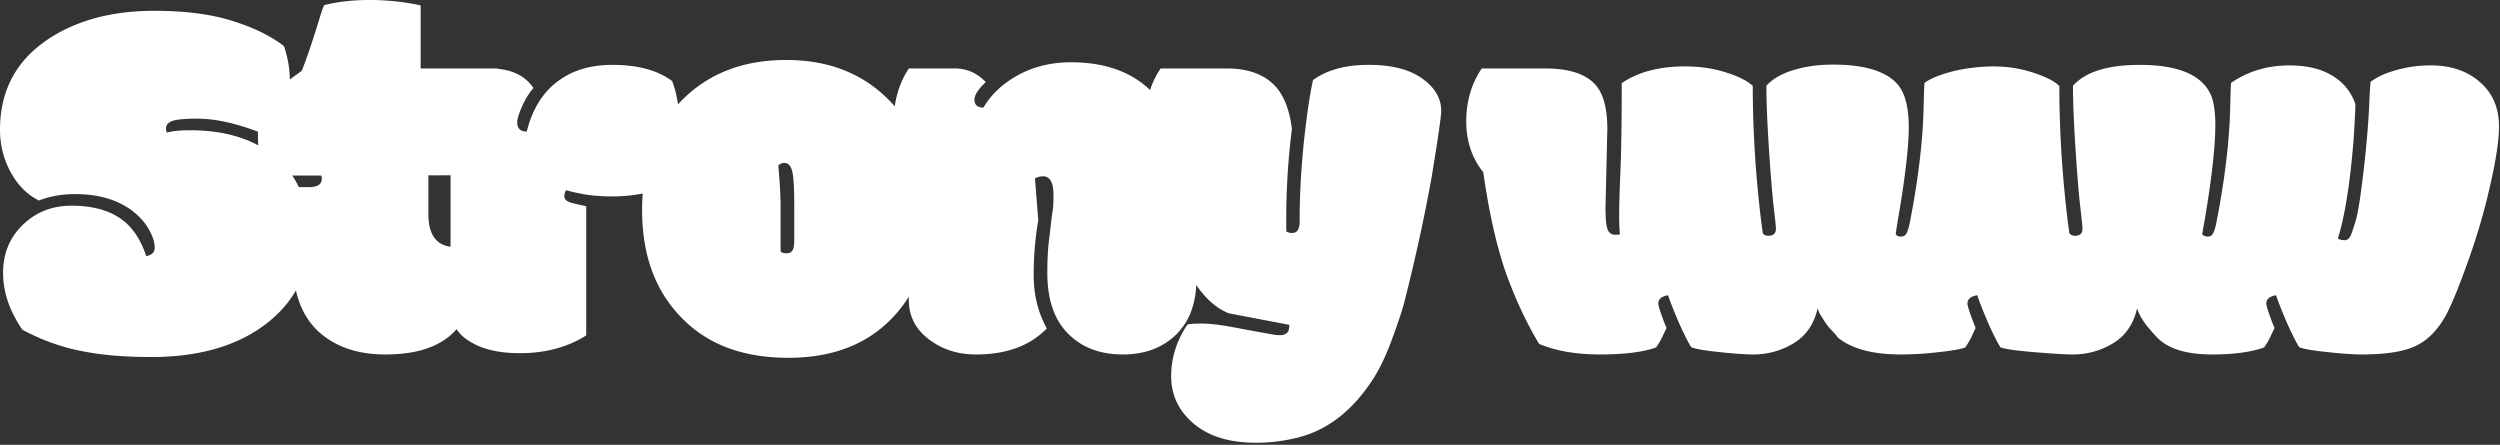
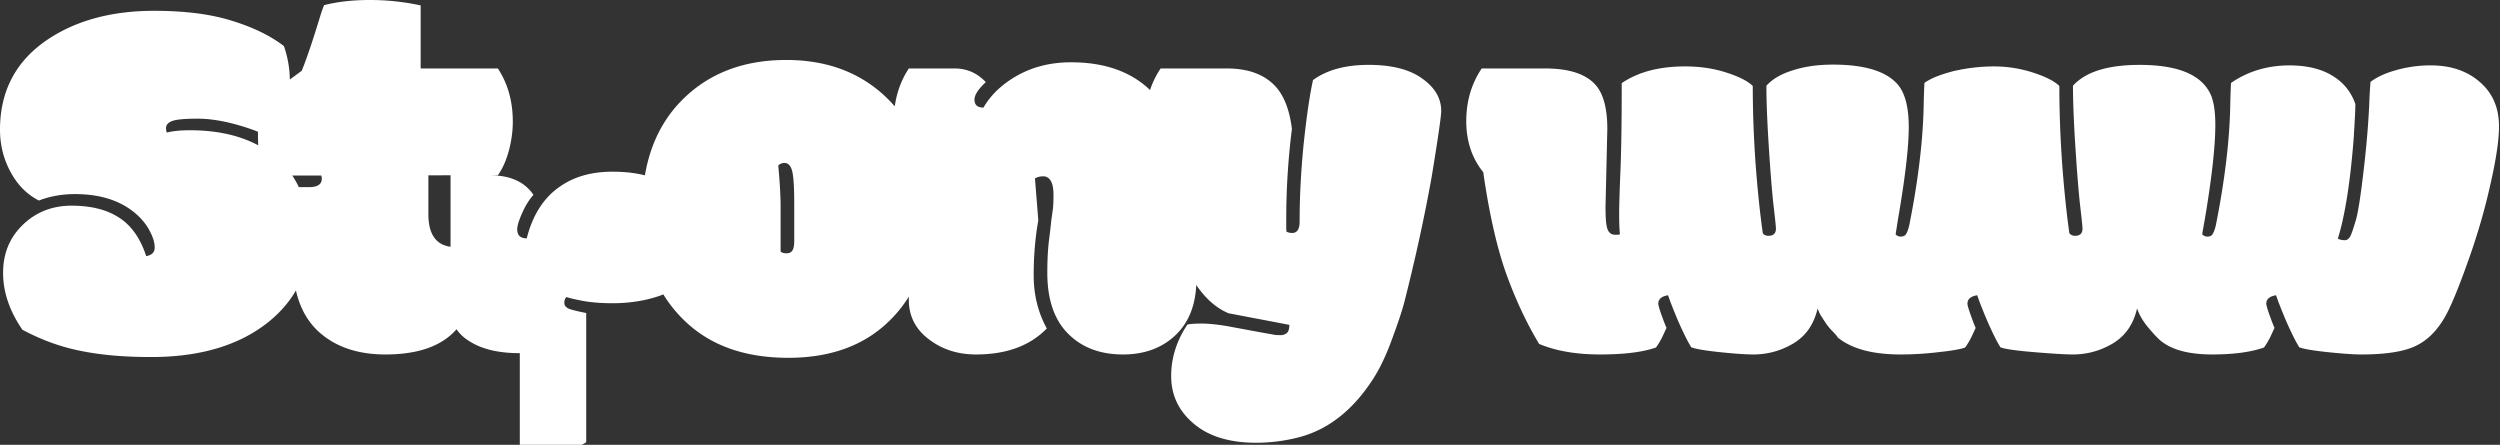
<svg xmlns="http://www.w3.org/2000/svg" width="607" height="108" fill="none">
  <rect width="100%" height="100%" fill="#333333" stroke="none" />
-   <path fill="#fff" d="M35.5 62.188c1.375-.25 2.063-.938 2.063-2.063 0-1.167-.376-2.458-1.126-3.875-.708-1.458-1.77-2.833-3.187-4.125-3.708-3.333-8.73-5-15.063-5-3.125 0-6.041.52-8.75 1.563-2.874-1.459-5.166-3.771-6.874-6.938C.853 38.583 0 35.167 0 31.5c0-9.583 4-16.98 12-22.188 6.875-4.458 15.354-6.687 25.438-6.687 7.5 0 13.812.813 18.937 2.438 5.125 1.583 9.313 3.625 12.563 6.125a25.835 25.835 0 0 1 1.437 8.562c0 2.958-.396 5.646-1.188 8.063-.791 2.416-1.937 4.354-3.437 5.812-1.417-1.042-3.98-2.104-7.688-3.188-3.708-1.083-7.083-1.625-10.124-1.625-3.042 0-5.084.188-6.126.563-1 .375-1.5.958-1.5 1.75a3 3 0 0 0 .188 1.063c1.458-.376 3.333-.563 5.625-.563 8.125 0 14.75 1.917 19.875 5.75 6.042 4.583 9.063 11.458 9.063 20.625 0 8.083-3.271 14.792-9.813 20.125-7.083 5.708-16.604 8.563-28.563 8.563-6.583 0-12.291-.5-17.124-1.5-4.834-.959-9.542-2.667-14.125-5.126C2.313 75.522.75 70.918.75 66.25c0-4.708 1.604-8.604 4.813-11.688 3.208-3.083 7.145-4.624 11.812-4.624 4.708 0 8.542.958 11.5 2.874 3 1.917 5.208 5.042 6.625 9.376Zm35.635-16.75h3.875c2.083 0 3.125-.688 3.125-2.063 0-.167-.042-.417-.125-.75h-14c-.917-2.917-1.375-6.167-1.375-9.75 0-3.625.27-6.563.813-8.813 2.375-1.5 5.645-3.791 9.812-6.875 1.167-2.833 2.688-7.333 4.563-13.5.25-.833.541-1.645.875-2.437C81.948.417 85.656 0 89.823 0c4.166 0 8.27.438 12.312 1.313v15.312h18.75c2.417 3.667 3.625 7.98 3.625 12.938 0 2.25-.312 4.562-.937 6.937s-1.521 4.396-2.688 6.063H104.01V52c0 5.333 2.229 8 6.688 8h2.687c.875 3.167 1.313 5.917 1.313 8.25 0 5.75-1.813 10.167-5.438 13.25-3.583 3.042-8.812 4.563-15.688 4.563-6.833 0-12.291-1.896-16.374-5.688-4.042-3.833-6.063-9.458-6.063-16.875V45.437Zm55.073 40.312c-4.959 0-8.917-.896-11.875-2.688-3.292-1.874-4.938-4.645-4.938-8.312V42.562c-2.458-3.458-3.687-7.708-3.687-12.75 0-5.083 1.229-9.479 3.687-13.187h9.563c4.916 0 8.437 1.583 10.562 4.75-1.042 1.167-1.958 2.646-2.75 4.438-.792 1.791-1.187 3.083-1.187 3.875 0 .75.187 1.312.562 1.687.417.375 1 .563 1.75.563 1.458-5.792 4.229-10.042 8.313-12.75 3.375-2.292 7.541-3.438 12.5-3.438 6.166 0 11 1.313 14.5 3.938 1.25 3.333 1.875 7.416 1.875 12.25 0 4.791-.959 9.145-2.875 13.062-1.417.75-3.375 1.396-5.875 1.938-2.5.5-5.021.75-7.563.75s-4.833-.167-6.875-.5c-2-.376-3.458-.709-4.375-1-.333.333-.5.812-.5 1.437s.396 1.104 1.188 1.438c.833.291 2.208.624 4.125 1v31.374c-4.542 2.876-9.917 4.313-16.125 4.313Zm63.322-35.625v10.938c.292.291.771.437 1.437.437.667 0 1.146-.23 1.438-.688.292-.458.437-1.25.437-2.374V49.5c0-4-.166-6.646-.5-7.938-.333-1.333-.958-2-1.875-2-.583 0-1.083.209-1.5.626.375 4.124.563 7.437.563 9.937Zm-23.375 27.688c-6.833-6.584-10.25-15.5-10.25-26.75 0-11.292 3.208-20.188 9.625-26.688 6.458-6.542 14.917-9.813 25.375-9.813s18.917 3.396 25.375 10.188c6.417 6.792 9.625 15.646 9.625 26.563 0 10.874-3.104 19.52-9.313 25.937-6.166 6.417-14.562 9.625-25.187 9.625-10.625 0-19.042-3.02-25.25-9.063ZM285.915 54c0 3 .333 5.417 1 7.25.667 1.833 1.833 3.27 3.5 4.313.042.208.063.604.063 1.187v1.125c0 5.75-1.667 10.23-5 13.438-3.292 3.166-7.563 4.75-12.813 4.75-5.208 0-9.437-1.48-12.687-4.438-3.792-3.375-5.688-8.5-5.688-15.375 0-2.917.125-5.48.375-7.688.292-2.25.479-3.854.563-4.812.125-.958.25-1.854.375-2.688.125-.833.187-2.062.187-3.687s-.229-2.792-.687-3.5c-.417-.708-1.021-1.063-1.813-1.063-.75 0-1.417.167-2 .5l.813 10.188c-.75 4.208-1.125 8.667-1.125 13.375s1.062 9 3.187 12.875c-4.083 4.208-9.812 6.313-17.187 6.313-4.209 0-7.855-1.105-10.938-3.313-3.583-2.5-5.375-5.813-5.375-9.938v-30.25c-2.458-3.458-3.687-7.708-3.687-12.75 0-5.083 1.229-9.479 3.687-13.187h11.125c2.958 0 5.479 1.104 7.563 3.313-1.834 1.708-2.75 3.125-2.75 4.25 0 1.291.729 1.937 2.187 1.937 1.833-3.167 4.625-5.792 8.375-7.875 3.792-2.083 8.083-3.125 12.875-3.125 7.208 0 13.063 1.77 17.563 5.313 5.666 4.458 8.5 11.375 8.5 20.75L285.915 54Zm26.385-.625v1.438c0 .666.021 1.145.062 1.437.417.208.875.313 1.375.313 1.209 0 1.813-.917 1.813-2.75 0-6.126.333-12.48 1-19.063.708-6.625 1.458-11.73 2.25-15.313 3.375-2.458 7.875-3.687 13.5-3.687s9.958 1.104 13 3.313c3.083 2.166 4.625 4.791 4.625 7.875 0 1.291-.771 6.625-2.313 16-1.708 9.541-3.895 19.583-6.562 30.124-.542 2.126-1.521 5.105-2.938 8.938-1.375 3.833-2.854 7.02-4.437 9.563-4.958 7.874-11.083 12.749-18.375 14.625a41.462 41.462 0 0 1-10.313 1.312c-6.708 0-11.895-1.667-15.562-5-3.375-3-5.063-6.73-5.063-11.188 0-4.416 1.313-8.583 3.938-12.5.625-.166 1.771-.25 3.437-.25 1.667 0 3.75.209 6.25.626 6.917 1.291 10.438 1.937 10.563 1.937.292.042.604.104.937.188.375.041.855.062 1.438.062s1.083-.167 1.5-.5c.417-.333.625-1 .625-2l-14.75-2.813c-3.625-1.5-6.771-4.645-9.438-9.437-3.291-5.917-5.52-13.938-6.687-24.063-2.75-3.583-4.125-7.874-4.125-12.874 0-5 1.25-9.355 3.75-13.063h16.062c5.375 0 9.396 1.542 12.063 4.625 1.958 2.292 3.208 5.646 3.75 10.063a175.654 175.654 0 0 0-1.375 22.062Zm77.52-3.25c0 2.417.104 4.042.313 4.875.25 1.333.937 2 2.062 2h.563c.125 0 .312-.042.562-.125-.125-1.125-.187-2.73-.187-4.813 0-2.124.104-5.666.312-10.624.208-4.959.313-12.042.313-21.25 3.958-2.709 9.083-4.063 15.375-4.063 3.625 0 6.979.5 10.062 1.5 3.083 1 5.208 2.083 6.375 3.25 0 6.083.229 12.396.688 18.938.5 6.541 1.083 12.145 1.75 16.812.291.417.75.625 1.375.625 1.208 0 1.812-.583 1.812-1.75 0-.458-.208-2.458-.625-6-.375-3.542-.75-8.27-1.125-14.188-.375-5.916-.562-10.75-.562-14.5 1.458-1.625 3.604-2.875 6.437-3.75 2.833-.916 6.083-1.375 9.75-1.375 7.667 0 12.896 1.605 15.688 4.813 1.791 2.083 2.687 5.542 2.687 10.375s-.875 12.313-2.625 22.438l-.562 3.562c.291.375.708.563 1.25.563.583 0 1-.188 1.25-.563.291-.417.562-1.146.812-2.188 2.167-10.833 3.333-20.541 3.5-29.124.042-2.125.104-3.938.188-5.438 1.5-1.083 3.875-2.042 7.125-2.875 3.291-.75 6.541-1.125 9.75-1.125 3.25 0 6.416.5 9.5 1.5 3.083 1 5.208 2.083 6.375 3.25 0 6.083.229 12.396.687 18.938.5 6.541 1.083 12.145 1.75 16.812.333.417.792.625 1.375.625 1.208 0 1.813-.583 1.813-1.75 0-.458-.209-2.458-.625-6-.375-3.542-.75-8.27-1.125-14.188-.375-5.916-.563-10.75-.563-14.5 3.042-3.375 8.438-5.062 16.188-5.062 9.708 0 15.541 2.604 17.5 7.813.583 1.708.875 3.937.875 6.687 0 5.25-.855 12.938-2.563 23.063-.292 1.583-.5 2.77-.625 3.562.333.375.771.563 1.313.563.541 0 .937-.188 1.187-.563.292-.417.563-1.146.813-2.188 2.166-10.833 3.333-20.541 3.5-29.124.041-2.125.104-3.938.187-5.438 4.125-2.833 8.854-4.25 14.188-4.25 4.166 0 7.604.813 10.312 2.438 2.75 1.625 4.646 3.937 5.688 6.937 0 1.375-.146 4.292-.438 8.75-.833 10.458-2.104 18.438-3.812 23.938.458.25 1.02.374 1.687.374.708 0 1.25-.541 1.625-1.624.167-.376.521-1.459 1.063-3.25.541-1.834 1.187-6 1.937-12.5s1.208-12.292 1.375-17.376c.083-1.625.167-2.854.25-3.687 1.583-1.208 3.688-2.167 6.313-2.875a30.549 30.549 0 0 1 8.312-1.125c4.875 0 8.854 1.354 11.938 4.063 3.083 2.666 4.625 6.25 4.625 10.75 0 3.333-.709 8.083-2.125 14.25-1.375 6.166-3.188 12.374-5.438 18.624-2.208 6.209-4.021 10.605-5.437 13.188-2 3.542-4.459 5.98-7.375 7.313-2.875 1.333-7.23 2-13.063 2-1.833 0-4.542-.188-8.125-.563-3.583-.375-5.896-.77-6.937-1.188-.875-1.416-1.917-3.5-3.125-6.25-1.167-2.75-2-4.874-2.5-6.374-1.584.25-2.375.937-2.375 2.062 0 .333.27 1.27.812 2.813.542 1.5.938 2.52 1.188 3.062-.125.25-.438.917-.938 2a17.13 17.13 0 0 1-1.625 2.75c-3.208 1.125-7.396 1.688-12.562 1.688-6.292 0-10.75-1.376-13.375-4.126-.709-.708-1.605-1.729-2.688-3.062-1.042-1.375-1.771-2.708-2.187-4-.875 3.833-2.834 6.667-5.875 8.5-3 1.792-6.25 2.688-9.75 2.688-1.709 0-4.834-.188-9.375-.563-4.5-.375-7.23-.77-8.188-1.188-.875-1.416-1.917-3.5-3.125-6.25-1.167-2.75-2-4.874-2.5-6.374-1.583.25-2.375.937-2.375 2.062 0 .333.271 1.27.813 2.813.541 1.5.937 2.52 1.187 3.062-.125.25-.437.917-.937 2a17.13 17.13 0 0 1-1.625 2.75c-1.125.417-3.271.792-6.438 1.125a77.585 77.585 0 0 1-9.25.563c-6.792 0-11.875-1.376-15.25-4.126-.167-.333-.625-.874-1.375-1.624-.75-.75-1.542-1.813-2.375-3.188a8.133 8.133 0 0 1-1.125-2.25c-.875 3.833-2.833 6.667-5.875 8.5-3 1.792-6.25 2.688-9.75 2.688-1.833 0-4.542-.188-8.125-.563-3.583-.375-5.896-.77-6.937-1.188-.875-1.416-1.917-3.5-3.125-6.25-1.167-2.75-2-4.874-2.5-6.374-1.584.25-2.375.937-2.375 2.062 0 .333.27 1.27.812 2.813.542 1.5.938 2.52 1.188 3.062-.125.25-.438.917-.938 2a17.13 17.13 0 0 1-1.625 2.75c-3.208 1.125-7.729 1.688-13.562 1.688-5.834 0-10.771-.855-14.813-2.563-3.083-5.125-5.771-10.875-8.062-17.25-2.25-6.417-4.084-14.563-5.5-24.438-2.75-3.416-4.125-7.541-4.125-12.374 0-4.834 1.25-9.105 3.75-12.813h15.437c5.917 0 10.042 1.396 12.375 4.188 1.792 2.166 2.688 5.666 2.688 10.5l-.438 18.812Z" />
+   <path fill="#fff" d="M35.5 62.188c1.375-.25 2.063-.938 2.063-2.063 0-1.167-.376-2.458-1.126-3.875-.708-1.458-1.77-2.833-3.187-4.125-3.708-3.333-8.73-5-15.063-5-3.125 0-6.041.52-8.75 1.563-2.874-1.459-5.166-3.771-6.874-6.938C.853 38.583 0 35.167 0 31.5c0-9.583 4-16.98 12-22.188 6.875-4.458 15.354-6.687 25.438-6.687 7.5 0 13.812.813 18.937 2.438 5.125 1.583 9.313 3.625 12.563 6.125a25.835 25.835 0 0 1 1.437 8.562c0 2.958-.396 5.646-1.188 8.063-.791 2.416-1.937 4.354-3.437 5.812-1.417-1.042-3.98-2.104-7.688-3.188-3.708-1.083-7.083-1.625-10.124-1.625-3.042 0-5.084.188-6.126.563-1 .375-1.5.958-1.5 1.75a3 3 0 0 0 .188 1.063c1.458-.376 3.333-.563 5.625-.563 8.125 0 14.75 1.917 19.875 5.75 6.042 4.583 9.063 11.458 9.063 20.625 0 8.083-3.271 14.792-9.813 20.125-7.083 5.708-16.604 8.563-28.563 8.563-6.583 0-12.291-.5-17.124-1.5-4.834-.959-9.542-2.667-14.125-5.126C2.313 75.522.75 70.918.75 66.25c0-4.708 1.604-8.604 4.813-11.688 3.208-3.083 7.145-4.624 11.812-4.624 4.708 0 8.542.958 11.5 2.874 3 1.917 5.208 5.042 6.625 9.376Zm35.635-16.75h3.875c2.083 0 3.125-.688 3.125-2.063 0-.167-.042-.417-.125-.75h-14c-.917-2.917-1.375-6.167-1.375-9.75 0-3.625.27-6.563.813-8.813 2.375-1.5 5.645-3.791 9.812-6.875 1.167-2.833 2.688-7.333 4.563-13.5.25-.833.541-1.645.875-2.437C81.948.417 85.656 0 89.823 0c4.166 0 8.27.438 12.312 1.313v15.312h18.75c2.417 3.667 3.625 7.98 3.625 12.938 0 2.25-.312 4.562-.937 6.937s-1.521 4.396-2.688 6.063H104.01V52c0 5.333 2.229 8 6.688 8h2.687c.875 3.167 1.313 5.917 1.313 8.25 0 5.75-1.813 10.167-5.438 13.25-3.583 3.042-8.812 4.563-15.688 4.563-6.833 0-12.291-1.896-16.374-5.688-4.042-3.833-6.063-9.458-6.063-16.875V45.437Zm55.073 40.312c-4.959 0-8.917-.896-11.875-2.688-3.292-1.874-4.938-4.645-4.938-8.312V42.562h9.563c4.916 0 8.437 1.583 10.562 4.75-1.042 1.167-1.958 2.646-2.75 4.438-.792 1.791-1.187 3.083-1.187 3.875 0 .75.187 1.312.562 1.687.417.375 1 .563 1.75.563 1.458-5.792 4.229-10.042 8.313-12.75 3.375-2.292 7.541-3.438 12.5-3.438 6.166 0 11 1.313 14.5 3.938 1.25 3.333 1.875 7.416 1.875 12.25 0 4.791-.959 9.145-2.875 13.062-1.417.75-3.375 1.396-5.875 1.938-2.5.5-5.021.75-7.563.75s-4.833-.167-6.875-.5c-2-.376-3.458-.709-4.375-1-.333.333-.5.812-.5 1.437s.396 1.104 1.188 1.438c.833.291 2.208.624 4.125 1v31.374c-4.542 2.876-9.917 4.313-16.125 4.313Zm63.322-35.625v10.938c.292.291.771.437 1.437.437.667 0 1.146-.23 1.438-.688.292-.458.437-1.25.437-2.374V49.5c0-4-.166-6.646-.5-7.938-.333-1.333-.958-2-1.875-2-.583 0-1.083.209-1.5.626.375 4.124.563 7.437.563 9.937Zm-23.375 27.688c-6.833-6.584-10.25-15.5-10.25-26.75 0-11.292 3.208-20.188 9.625-26.688 6.458-6.542 14.917-9.813 25.375-9.813s18.917 3.396 25.375 10.188c6.417 6.792 9.625 15.646 9.625 26.563 0 10.874-3.104 19.52-9.313 25.937-6.166 6.417-14.562 9.625-25.187 9.625-10.625 0-19.042-3.02-25.25-9.063ZM285.915 54c0 3 .333 5.417 1 7.25.667 1.833 1.833 3.27 3.5 4.313.042.208.063.604.063 1.187v1.125c0 5.75-1.667 10.23-5 13.438-3.292 3.166-7.563 4.75-12.813 4.75-5.208 0-9.437-1.48-12.687-4.438-3.792-3.375-5.688-8.5-5.688-15.375 0-2.917.125-5.48.375-7.688.292-2.25.479-3.854.563-4.812.125-.958.25-1.854.375-2.688.125-.833.187-2.062.187-3.687s-.229-2.792-.687-3.5c-.417-.708-1.021-1.063-1.813-1.063-.75 0-1.417.167-2 .5l.813 10.188c-.75 4.208-1.125 8.667-1.125 13.375s1.062 9 3.187 12.875c-4.083 4.208-9.812 6.313-17.187 6.313-4.209 0-7.855-1.105-10.938-3.313-3.583-2.5-5.375-5.813-5.375-9.938v-30.25c-2.458-3.458-3.687-7.708-3.687-12.75 0-5.083 1.229-9.479 3.687-13.187h11.125c2.958 0 5.479 1.104 7.563 3.313-1.834 1.708-2.75 3.125-2.75 4.25 0 1.291.729 1.937 2.187 1.937 1.833-3.167 4.625-5.792 8.375-7.875 3.792-2.083 8.083-3.125 12.875-3.125 7.208 0 13.063 1.77 17.563 5.313 5.666 4.458 8.5 11.375 8.5 20.75L285.915 54Zm26.385-.625v1.438c0 .666.021 1.145.062 1.437.417.208.875.313 1.375.313 1.209 0 1.813-.917 1.813-2.75 0-6.126.333-12.48 1-19.063.708-6.625 1.458-11.73 2.25-15.313 3.375-2.458 7.875-3.687 13.5-3.687s9.958 1.104 13 3.313c3.083 2.166 4.625 4.791 4.625 7.875 0 1.291-.771 6.625-2.313 16-1.708 9.541-3.895 19.583-6.562 30.124-.542 2.126-1.521 5.105-2.938 8.938-1.375 3.833-2.854 7.02-4.437 9.563-4.958 7.874-11.083 12.749-18.375 14.625a41.462 41.462 0 0 1-10.313 1.312c-6.708 0-11.895-1.667-15.562-5-3.375-3-5.063-6.73-5.063-11.188 0-4.416 1.313-8.583 3.938-12.5.625-.166 1.771-.25 3.437-.25 1.667 0 3.75.209 6.25.626 6.917 1.291 10.438 1.937 10.563 1.937.292.042.604.104.937.188.375.041.855.062 1.438.062s1.083-.167 1.5-.5c.417-.333.625-1 .625-2l-14.75-2.813c-3.625-1.5-6.771-4.645-9.438-9.437-3.291-5.917-5.52-13.938-6.687-24.063-2.75-3.583-4.125-7.874-4.125-12.874 0-5 1.25-9.355 3.75-13.063h16.062c5.375 0 9.396 1.542 12.063 4.625 1.958 2.292 3.208 5.646 3.75 10.063a175.654 175.654 0 0 0-1.375 22.062Zm77.52-3.25c0 2.417.104 4.042.313 4.875.25 1.333.937 2 2.062 2h.563c.125 0 .312-.042.562-.125-.125-1.125-.187-2.73-.187-4.813 0-2.124.104-5.666.312-10.624.208-4.959.313-12.042.313-21.25 3.958-2.709 9.083-4.063 15.375-4.063 3.625 0 6.979.5 10.062 1.5 3.083 1 5.208 2.083 6.375 3.25 0 6.083.229 12.396.688 18.938.5 6.541 1.083 12.145 1.75 16.812.291.417.75.625 1.375.625 1.208 0 1.812-.583 1.812-1.75 0-.458-.208-2.458-.625-6-.375-3.542-.75-8.27-1.125-14.188-.375-5.916-.562-10.75-.562-14.5 1.458-1.625 3.604-2.875 6.437-3.75 2.833-.916 6.083-1.375 9.75-1.375 7.667 0 12.896 1.605 15.688 4.813 1.791 2.083 2.687 5.542 2.687 10.375s-.875 12.313-2.625 22.438l-.562 3.562c.291.375.708.563 1.25.563.583 0 1-.188 1.25-.563.291-.417.562-1.146.812-2.188 2.167-10.833 3.333-20.541 3.5-29.124.042-2.125.104-3.938.188-5.438 1.5-1.083 3.875-2.042 7.125-2.875 3.291-.75 6.541-1.125 9.75-1.125 3.25 0 6.416.5 9.5 1.5 3.083 1 5.208 2.083 6.375 3.25 0 6.083.229 12.396.687 18.938.5 6.541 1.083 12.145 1.75 16.812.333.417.792.625 1.375.625 1.208 0 1.813-.583 1.813-1.75 0-.458-.209-2.458-.625-6-.375-3.542-.75-8.27-1.125-14.188-.375-5.916-.563-10.75-.563-14.5 3.042-3.375 8.438-5.062 16.188-5.062 9.708 0 15.541 2.604 17.5 7.813.583 1.708.875 3.937.875 6.687 0 5.25-.855 12.938-2.563 23.063-.292 1.583-.5 2.77-.625 3.562.333.375.771.563 1.313.563.541 0 .937-.188 1.187-.563.292-.417.563-1.146.813-2.188 2.166-10.833 3.333-20.541 3.5-29.124.041-2.125.104-3.938.187-5.438 4.125-2.833 8.854-4.25 14.188-4.25 4.166 0 7.604.813 10.312 2.438 2.75 1.625 4.646 3.937 5.688 6.937 0 1.375-.146 4.292-.438 8.75-.833 10.458-2.104 18.438-3.812 23.938.458.25 1.02.374 1.687.374.708 0 1.25-.541 1.625-1.624.167-.376.521-1.459 1.063-3.25.541-1.834 1.187-6 1.937-12.5s1.208-12.292 1.375-17.376c.083-1.625.167-2.854.25-3.687 1.583-1.208 3.688-2.167 6.313-2.875a30.549 30.549 0 0 1 8.312-1.125c4.875 0 8.854 1.354 11.938 4.063 3.083 2.666 4.625 6.25 4.625 10.75 0 3.333-.709 8.083-2.125 14.25-1.375 6.166-3.188 12.374-5.438 18.624-2.208 6.209-4.021 10.605-5.437 13.188-2 3.542-4.459 5.98-7.375 7.313-2.875 1.333-7.23 2-13.063 2-1.833 0-4.542-.188-8.125-.563-3.583-.375-5.896-.77-6.937-1.188-.875-1.416-1.917-3.5-3.125-6.25-1.167-2.75-2-4.874-2.5-6.374-1.584.25-2.375.937-2.375 2.062 0 .333.27 1.27.812 2.813.542 1.5.938 2.52 1.188 3.062-.125.25-.438.917-.938 2a17.13 17.13 0 0 1-1.625 2.75c-3.208 1.125-7.396 1.688-12.562 1.688-6.292 0-10.75-1.376-13.375-4.126-.709-.708-1.605-1.729-2.688-3.062-1.042-1.375-1.771-2.708-2.187-4-.875 3.833-2.834 6.667-5.875 8.5-3 1.792-6.25 2.688-9.75 2.688-1.709 0-4.834-.188-9.375-.563-4.5-.375-7.23-.77-8.188-1.188-.875-1.416-1.917-3.5-3.125-6.25-1.167-2.75-2-4.874-2.5-6.374-1.583.25-2.375.937-2.375 2.062 0 .333.271 1.27.813 2.813.541 1.5.937 2.52 1.187 3.062-.125.25-.437.917-.937 2a17.13 17.13 0 0 1-1.625 2.75c-1.125.417-3.271.792-6.438 1.125a77.585 77.585 0 0 1-9.25.563c-6.792 0-11.875-1.376-15.25-4.126-.167-.333-.625-.874-1.375-1.624-.75-.75-1.542-1.813-2.375-3.188a8.133 8.133 0 0 1-1.125-2.25c-.875 3.833-2.833 6.667-5.875 8.5-3 1.792-6.25 2.688-9.75 2.688-1.833 0-4.542-.188-8.125-.563-3.583-.375-5.896-.77-6.937-1.188-.875-1.416-1.917-3.5-3.125-6.25-1.167-2.75-2-4.874-2.5-6.374-1.584.25-2.375.937-2.375 2.062 0 .333.27 1.27.812 2.813.542 1.5.938 2.52 1.188 3.062-.125.25-.438.917-.938 2a17.13 17.13 0 0 1-1.625 2.75c-3.208 1.125-7.729 1.688-13.562 1.688-5.834 0-10.771-.855-14.813-2.563-3.083-5.125-5.771-10.875-8.062-17.25-2.25-6.417-4.084-14.563-5.5-24.438-2.75-3.416-4.125-7.541-4.125-12.374 0-4.834 1.25-9.105 3.75-12.813h15.437c5.917 0 10.042 1.396 12.375 4.188 1.792 2.166 2.688 5.666 2.688 10.5l-.438 18.812Z" />
</svg>